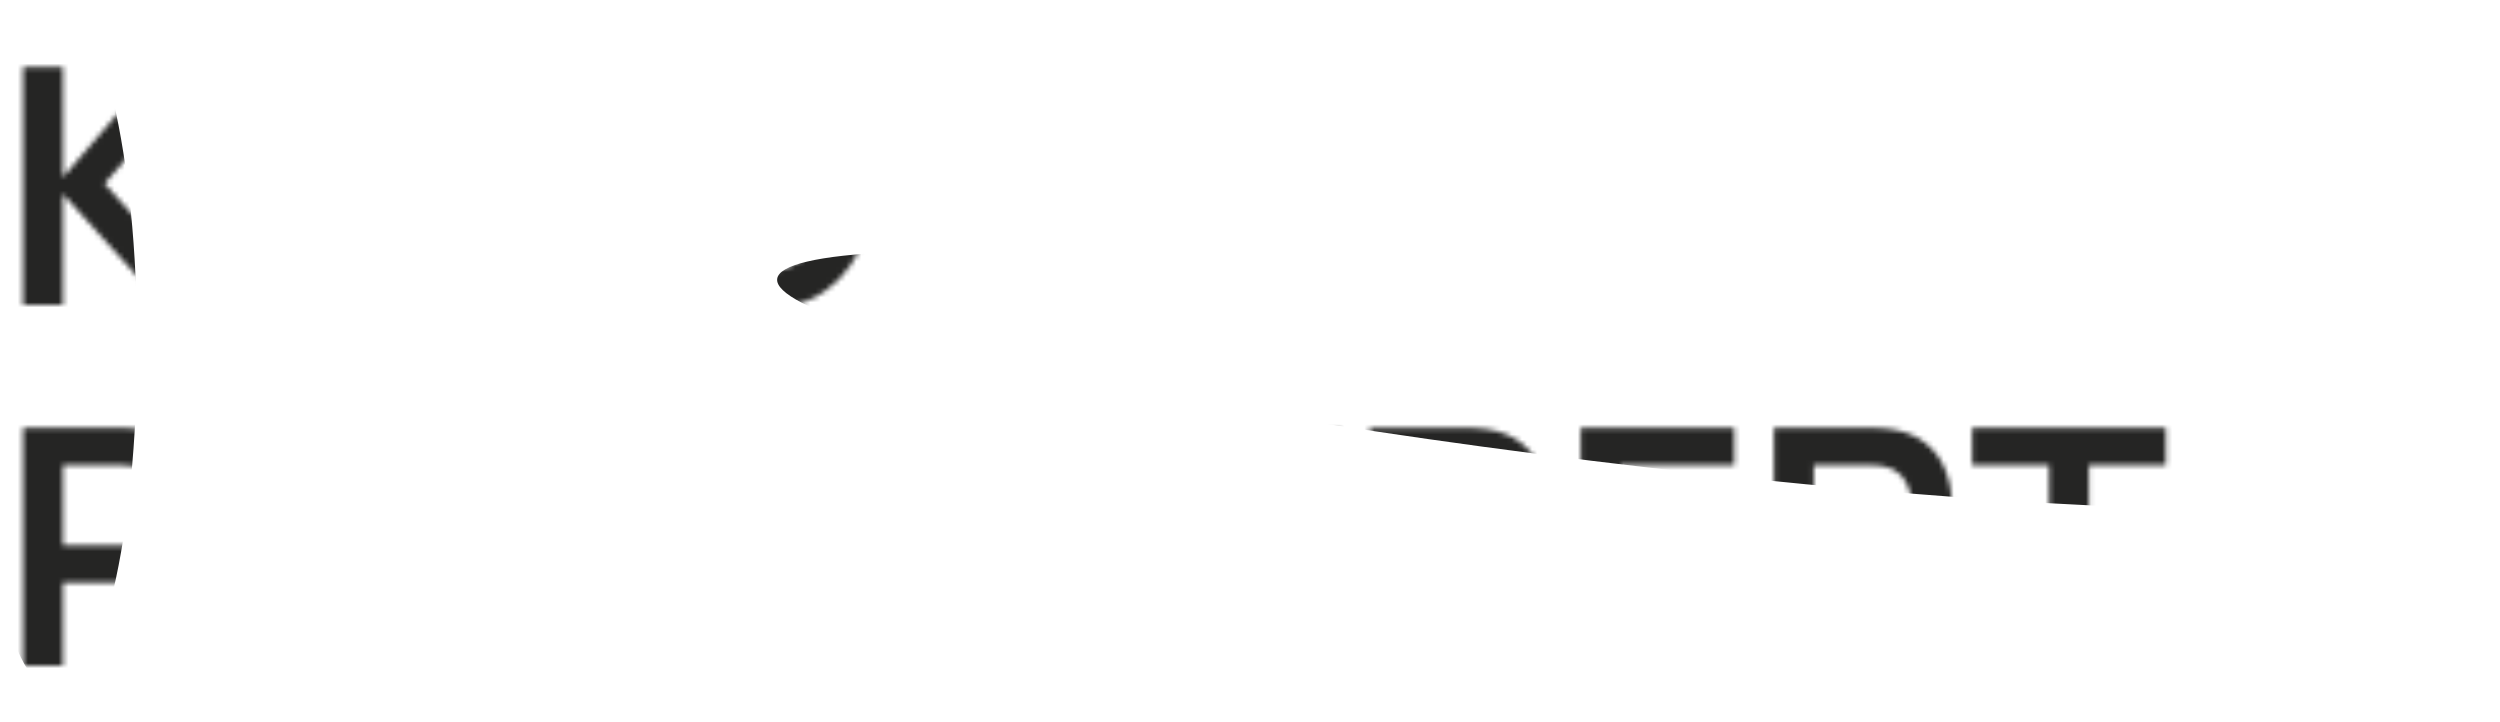
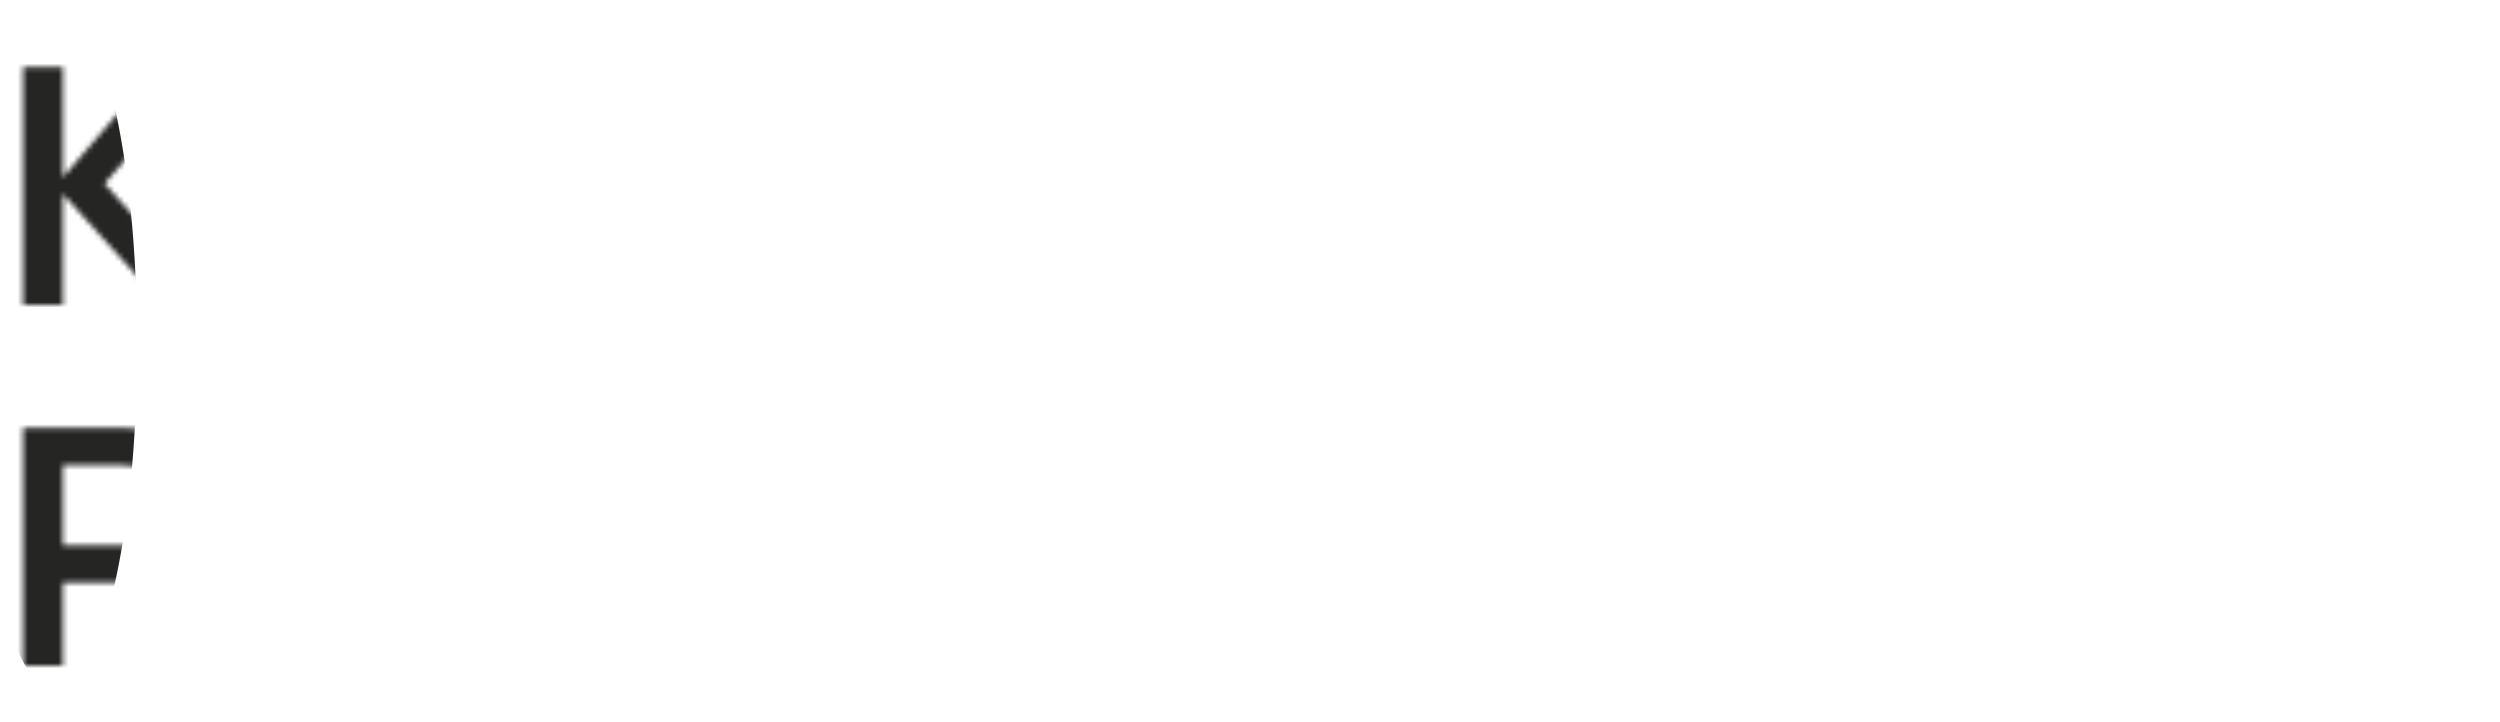
<svg xmlns="http://www.w3.org/2000/svg" width="492" height="142" viewBox="0 0 492 142" fill="none">
  <mask id="mask0_29_129" style="mask-type:alpha" maskUnits="userSpaceOnUse" x="4" y="12" width="423" height="120">
-     <path d="M4.55 60V13.2H12.383V34.91L31.07 13.2H40.69L20.573 36.145L42.055 60H32.11L12.383 38.16V60H4.55ZM52.81 60L58.985 47.39L42.833 13.2H51.672L63.08 39.135L74.845 13.2H83.198L61.163 60H52.81ZM88.022 60V13.2H107.359C107.814 13.2 108.399 13.222 109.114 13.265C109.829 13.287 110.49 13.352 111.097 13.46C113.805 13.872 116.037 14.771 117.792 16.157C119.568 17.544 120.879 19.299 121.724 21.422C122.591 23.524 123.024 25.864 123.024 28.442C123.024 30.999 122.591 33.339 121.724 35.462C120.858 37.564 119.536 39.308 117.759 40.695C116.004 42.082 113.783 42.981 111.097 43.392C110.49 43.479 109.818 43.544 109.082 43.587C108.367 43.631 107.793 43.653 107.359 43.653H95.854V60H88.022ZM95.854 36.34H107.034C107.468 36.34 107.955 36.318 108.497 36.275C109.038 36.232 109.537 36.145 109.992 36.015C111.292 35.69 112.31 35.116 113.047 34.292C113.805 33.469 114.336 32.538 114.639 31.497C114.964 30.457 115.127 29.439 115.127 28.442C115.127 27.446 114.964 26.427 114.639 25.387C114.336 24.326 113.805 23.383 113.047 22.56C112.31 21.737 111.292 21.163 109.992 20.837C109.537 20.707 109.038 20.632 108.497 20.61C107.955 20.567 107.468 20.545 107.034 20.545H95.854V36.34ZM149.328 60.975C144.648 60.975 140.64 59.957 137.303 57.92C133.966 55.862 131.399 53.002 129.6 49.34C127.824 45.678 126.935 41.432 126.935 36.6C126.935 31.768 127.824 27.522 129.6 23.86C131.399 20.198 133.966 17.349 137.303 15.312C140.64 13.254 144.648 12.225 149.328 12.225C154.723 12.225 159.219 13.579 162.815 16.288C166.412 18.974 168.936 22.603 170.388 27.175L162.49 29.352C161.58 26.297 160.031 23.914 157.843 22.203C155.655 20.469 152.816 19.602 149.328 19.602C146.186 19.602 143.565 20.307 141.463 21.715C139.383 23.123 137.812 25.106 136.75 27.663C135.71 30.198 135.18 33.177 135.158 36.6C135.158 40.023 135.678 43.013 136.718 45.57C137.78 48.105 139.361 50.077 141.463 51.485C143.565 52.893 146.186 53.597 149.328 53.597C152.816 53.597 155.655 52.731 157.843 50.998C160.031 49.264 161.58 46.881 162.49 43.847L170.388 46.025C168.936 50.597 166.412 54.237 162.815 56.945C159.219 59.632 154.723 60.975 149.328 60.975ZM4.55 131V84.2H23.887C24.343 84.2 24.927 84.222 25.642 84.265C26.358 84.287 27.018 84.352 27.625 84.46C30.333 84.872 32.565 85.771 34.32 87.157C36.097 88.544 37.407 90.299 38.252 92.422C39.119 94.524 39.553 96.864 39.553 99.442C39.553 101.999 39.119 104.339 38.252 106.462C37.386 108.564 36.064 110.308 34.288 111.695C32.532 113.082 30.312 113.981 27.625 114.392C27.018 114.479 26.347 114.544 25.61 114.588C24.895 114.631 24.321 114.652 23.887 114.652H12.383V131H4.55ZM12.383 107.34H23.562C23.996 107.34 24.483 107.318 25.025 107.275C25.567 107.232 26.065 107.145 26.52 107.015C27.82 106.69 28.838 106.116 29.575 105.292C30.333 104.469 30.864 103.537 31.168 102.497C31.492 101.457 31.655 100.439 31.655 99.442C31.655 98.446 31.492 97.427 31.168 96.388C30.864 95.326 30.333 94.383 29.575 93.56C28.838 92.737 27.82 92.162 26.52 91.838C26.065 91.707 25.567 91.632 25.025 91.61C24.483 91.567 23.996 91.545 23.562 91.545H12.383V107.34ZM65.856 131.975C61.176 131.975 57.168 130.957 53.831 128.92C50.495 126.862 47.927 124.002 46.129 120.34C44.352 116.678 43.464 112.432 43.464 107.6C43.464 102.768 44.352 98.522 46.129 94.86C47.927 91.198 50.495 88.349 53.831 86.312C57.168 84.254 61.176 83.225 65.856 83.225C70.536 83.225 74.544 84.254 77.881 86.312C81.24 88.349 83.807 91.198 85.584 94.86C87.382 98.522 88.281 102.768 88.281 107.6C88.281 112.432 87.382 116.678 85.584 120.34C83.807 124.002 81.24 126.862 77.881 128.92C74.544 130.957 70.536 131.975 65.856 131.975ZM65.856 124.597C68.998 124.619 71.609 123.926 73.689 122.517C75.79 121.109 77.361 119.127 78.401 116.57C79.463 114.013 79.994 111.023 79.994 107.6C79.994 104.177 79.463 101.208 78.401 98.695C77.361 96.16 75.79 94.188 73.689 92.78C71.609 91.372 68.998 90.646 65.856 90.603C62.715 90.581 60.104 91.274 58.024 92.683C55.944 94.091 54.373 96.073 53.311 98.63C52.271 101.187 51.751 104.177 51.751 107.6C51.751 111.023 52.271 114.002 53.311 116.537C54.351 119.051 55.911 121.012 57.991 122.42C60.093 123.828 62.715 124.554 65.856 124.597ZM94.75 131V84.2H109.668C110.058 84.2 110.827 84.211 111.975 84.233C113.145 84.254 114.272 84.33 115.355 84.46C119.06 84.937 122.191 86.258 124.748 88.425C127.326 90.57 129.276 93.311 130.598 96.647C131.919 99.984 132.58 103.635 132.58 107.6C132.58 111.565 131.919 115.216 130.598 118.552C129.276 121.889 127.326 124.641 124.748 126.807C122.191 128.952 119.06 130.263 115.355 130.74C114.294 130.87 113.178 130.946 112.008 130.967C110.838 130.989 110.058 131 109.668 131H94.75ZM102.713 123.622H109.668C110.318 123.622 111.141 123.601 112.138 123.557C113.156 123.514 114.055 123.417 114.835 123.265C117.045 122.853 118.844 121.867 120.23 120.307C121.617 118.747 122.635 116.852 123.285 114.62C123.957 112.388 124.293 110.048 124.293 107.6C124.293 105.065 123.957 102.682 123.285 100.45C122.614 98.218 121.574 96.344 120.165 94.828C118.779 93.311 117.002 92.347 114.835 91.935C114.055 91.762 113.156 91.664 112.138 91.642C111.141 91.599 110.318 91.578 109.668 91.578H102.713V123.622ZM160.055 131.975C155.375 131.975 151.367 130.957 148.03 128.92C144.694 126.862 142.126 124.002 140.328 120.34C138.551 116.678 137.663 112.432 137.663 107.6C137.663 102.768 138.551 98.522 140.328 94.86C142.126 91.198 144.694 88.349 148.03 86.312C151.367 84.254 155.375 83.225 160.055 83.225C164.735 83.225 168.744 84.254 172.08 86.312C175.439 88.349 178.006 91.198 179.783 94.86C181.581 98.522 182.48 102.768 182.48 107.6C182.48 112.432 181.581 116.678 179.783 120.34C178.006 124.002 175.439 126.862 172.08 128.92C168.744 130.957 164.735 131.975 160.055 131.975ZM160.055 124.597C163.197 124.619 165.808 123.926 167.888 122.517C169.99 121.109 171.56 119.127 172.6 116.57C173.662 114.013 174.193 111.023 174.193 107.6C174.193 104.177 173.662 101.208 172.6 98.695C171.56 96.16 169.99 94.188 167.888 92.78C165.808 91.372 163.197 90.646 160.055 90.603C156.914 90.581 154.303 91.274 152.223 92.683C150.143 94.091 148.572 96.073 147.51 98.63C146.47 101.187 145.95 104.177 145.95 107.6C145.95 111.023 146.47 114.002 147.51 116.537C148.55 119.051 150.11 121.012 152.19 122.42C154.292 123.828 156.914 124.554 160.055 124.597ZM188.949 131V84.2H219.174V91.545H196.782V103.082H215.274V110.427H196.782V123.655H219.174V131H188.949ZM223.072 131L238.932 107.34L223.527 84.2H233.114L243.774 100.677L254.337 84.2H263.989L248.584 107.34L264.379 131H254.792L243.774 114.002L232.724 131H223.072ZM269.565 131V84.2H288.902C289.357 84.2 289.942 84.222 290.657 84.265C291.372 84.287 292.033 84.352 292.64 84.46C295.348 84.872 297.58 85.771 299.335 87.157C301.111 88.544 302.422 90.299 303.267 92.422C304.134 94.524 304.567 96.864 304.567 99.442C304.567 101.999 304.134 104.339 303.267 106.462C302.4 108.564 301.079 110.308 299.302 111.695C297.547 113.082 295.326 113.981 292.64 114.392C292.033 114.479 291.361 114.544 290.625 114.588C289.91 114.631 289.335 114.652 288.902 114.652H277.397V131H269.565ZM277.397 107.34H288.577C289.01 107.34 289.498 107.318 290.04 107.275C290.581 107.232 291.08 107.145 291.535 107.015C292.835 106.69 293.853 106.116 294.59 105.292C295.348 104.469 295.879 103.537 296.182 102.497C296.507 101.457 296.67 100.439 296.67 99.442C296.67 98.446 296.507 97.427 296.182 96.388C295.879 95.326 295.348 94.383 294.59 93.56C293.853 92.737 292.835 92.162 291.535 91.838C291.08 91.707 290.581 91.632 290.04 91.61C289.498 91.567 289.01 91.545 288.577 91.545H277.397V107.34ZM311.078 131V84.2H341.303V91.545H318.911V103.082H337.403V110.427H318.911V123.655H341.303V131H311.078ZM349.101 131V84.2H368.438C368.893 84.2 369.478 84.222 370.193 84.265C370.908 84.287 371.569 84.352 372.176 84.46C374.884 84.872 377.116 85.771 378.871 87.157C380.647 88.544 381.958 90.299 382.803 92.422C383.67 94.524 384.103 96.864 384.103 99.442C384.103 103.256 383.139 106.538 381.211 109.29C379.282 112.02 376.325 113.71 372.338 114.36L368.991 114.652H356.933V131H349.101ZM375.978 131L366.748 111.955L374.711 110.2L384.851 131H375.978ZM356.933 107.34H368.113C368.547 107.34 369.034 107.318 369.576 107.275C370.117 107.232 370.616 107.145 371.071 107.015C372.371 106.69 373.389 106.116 374.126 105.292C374.884 104.469 375.415 103.537 375.718 102.497C376.043 101.457 376.206 100.439 376.206 99.442C376.206 98.446 376.043 97.427 375.718 96.388C375.415 95.326 374.884 94.383 374.126 93.56C373.389 92.737 372.371 92.162 371.071 91.838C370.616 91.707 370.117 91.632 369.576 91.61C369.034 91.567 368.547 91.545 368.113 91.545H356.933V107.34ZM403.256 131V91.545H388.111V84.2H426.233V91.545H411.088V131H403.256Z" fill="white" />
+     <path d="M4.55 60V13.2H12.383V34.91L31.07 13.2H40.69L20.573 36.145L42.055 60H32.11L12.383 38.16V60H4.55ZM52.81 60L58.985 47.39L42.833 13.2H51.672L63.08 39.135L74.845 13.2H83.198L61.163 60H52.81ZM88.022 60V13.2H107.359C107.814 13.2 108.399 13.222 109.114 13.265C109.829 13.287 110.49 13.352 111.097 13.46C113.805 13.872 116.037 14.771 117.792 16.157C119.568 17.544 120.879 19.299 121.724 21.422C122.591 23.524 123.024 25.864 123.024 28.442C123.024 30.999 122.591 33.339 121.724 35.462C120.858 37.564 119.536 39.308 117.759 40.695C116.004 42.082 113.783 42.981 111.097 43.392C110.49 43.479 109.818 43.544 109.082 43.587C108.367 43.631 107.793 43.653 107.359 43.653H95.854V60H88.022ZM95.854 36.34H107.034C107.468 36.34 107.955 36.318 108.497 36.275C109.038 36.232 109.537 36.145 109.992 36.015C111.292 35.69 112.31 35.116 113.047 34.292C113.805 33.469 114.336 32.538 114.639 31.497C114.964 30.457 115.127 29.439 115.127 28.442C115.127 27.446 114.964 26.427 114.639 25.387C114.336 24.326 113.805 23.383 113.047 22.56C112.31 21.737 111.292 21.163 109.992 20.837C109.537 20.707 109.038 20.632 108.497 20.61C107.955 20.567 107.468 20.545 107.034 20.545H95.854V36.34ZM149.328 60.975C144.648 60.975 140.64 59.957 137.303 57.92C133.966 55.862 131.399 53.002 129.6 49.34C127.824 45.678 126.935 41.432 126.935 36.6C126.935 31.768 127.824 27.522 129.6 23.86C140.64 13.254 144.648 12.225 149.328 12.225C154.723 12.225 159.219 13.579 162.815 16.288C166.412 18.974 168.936 22.603 170.388 27.175L162.49 29.352C161.58 26.297 160.031 23.914 157.843 22.203C155.655 20.469 152.816 19.602 149.328 19.602C146.186 19.602 143.565 20.307 141.463 21.715C139.383 23.123 137.812 25.106 136.75 27.663C135.71 30.198 135.18 33.177 135.158 36.6C135.158 40.023 135.678 43.013 136.718 45.57C137.78 48.105 139.361 50.077 141.463 51.485C143.565 52.893 146.186 53.597 149.328 53.597C152.816 53.597 155.655 52.731 157.843 50.998C160.031 49.264 161.58 46.881 162.49 43.847L170.388 46.025C168.936 50.597 166.412 54.237 162.815 56.945C159.219 59.632 154.723 60.975 149.328 60.975ZM4.55 131V84.2H23.887C24.343 84.2 24.927 84.222 25.642 84.265C26.358 84.287 27.018 84.352 27.625 84.46C30.333 84.872 32.565 85.771 34.32 87.157C36.097 88.544 37.407 90.299 38.252 92.422C39.119 94.524 39.553 96.864 39.553 99.442C39.553 101.999 39.119 104.339 38.252 106.462C37.386 108.564 36.064 110.308 34.288 111.695C32.532 113.082 30.312 113.981 27.625 114.392C27.018 114.479 26.347 114.544 25.61 114.588C24.895 114.631 24.321 114.652 23.887 114.652H12.383V131H4.55ZM12.383 107.34H23.562C23.996 107.34 24.483 107.318 25.025 107.275C25.567 107.232 26.065 107.145 26.52 107.015C27.82 106.69 28.838 106.116 29.575 105.292C30.333 104.469 30.864 103.537 31.168 102.497C31.492 101.457 31.655 100.439 31.655 99.442C31.655 98.446 31.492 97.427 31.168 96.388C30.864 95.326 30.333 94.383 29.575 93.56C28.838 92.737 27.82 92.162 26.52 91.838C26.065 91.707 25.567 91.632 25.025 91.61C24.483 91.567 23.996 91.545 23.562 91.545H12.383V107.34ZM65.856 131.975C61.176 131.975 57.168 130.957 53.831 128.92C50.495 126.862 47.927 124.002 46.129 120.34C44.352 116.678 43.464 112.432 43.464 107.6C43.464 102.768 44.352 98.522 46.129 94.86C47.927 91.198 50.495 88.349 53.831 86.312C57.168 84.254 61.176 83.225 65.856 83.225C70.536 83.225 74.544 84.254 77.881 86.312C81.24 88.349 83.807 91.198 85.584 94.86C87.382 98.522 88.281 102.768 88.281 107.6C88.281 112.432 87.382 116.678 85.584 120.34C83.807 124.002 81.24 126.862 77.881 128.92C74.544 130.957 70.536 131.975 65.856 131.975ZM65.856 124.597C68.998 124.619 71.609 123.926 73.689 122.517C75.79 121.109 77.361 119.127 78.401 116.57C79.463 114.013 79.994 111.023 79.994 107.6C79.994 104.177 79.463 101.208 78.401 98.695C77.361 96.16 75.79 94.188 73.689 92.78C71.609 91.372 68.998 90.646 65.856 90.603C62.715 90.581 60.104 91.274 58.024 92.683C55.944 94.091 54.373 96.073 53.311 98.63C52.271 101.187 51.751 104.177 51.751 107.6C51.751 111.023 52.271 114.002 53.311 116.537C54.351 119.051 55.911 121.012 57.991 122.42C60.093 123.828 62.715 124.554 65.856 124.597ZM94.75 131V84.2H109.668C110.058 84.2 110.827 84.211 111.975 84.233C113.145 84.254 114.272 84.33 115.355 84.46C119.06 84.937 122.191 86.258 124.748 88.425C127.326 90.57 129.276 93.311 130.598 96.647C131.919 99.984 132.58 103.635 132.58 107.6C132.58 111.565 131.919 115.216 130.598 118.552C129.276 121.889 127.326 124.641 124.748 126.807C122.191 128.952 119.06 130.263 115.355 130.74C114.294 130.87 113.178 130.946 112.008 130.967C110.838 130.989 110.058 131 109.668 131H94.75ZM102.713 123.622H109.668C110.318 123.622 111.141 123.601 112.138 123.557C113.156 123.514 114.055 123.417 114.835 123.265C117.045 122.853 118.844 121.867 120.23 120.307C121.617 118.747 122.635 116.852 123.285 114.62C123.957 112.388 124.293 110.048 124.293 107.6C124.293 105.065 123.957 102.682 123.285 100.45C122.614 98.218 121.574 96.344 120.165 94.828C118.779 93.311 117.002 92.347 114.835 91.935C114.055 91.762 113.156 91.664 112.138 91.642C111.141 91.599 110.318 91.578 109.668 91.578H102.713V123.622ZM160.055 131.975C155.375 131.975 151.367 130.957 148.03 128.92C144.694 126.862 142.126 124.002 140.328 120.34C138.551 116.678 137.663 112.432 137.663 107.6C137.663 102.768 138.551 98.522 140.328 94.86C142.126 91.198 144.694 88.349 148.03 86.312C151.367 84.254 155.375 83.225 160.055 83.225C164.735 83.225 168.744 84.254 172.08 86.312C175.439 88.349 178.006 91.198 179.783 94.86C181.581 98.522 182.48 102.768 182.48 107.6C182.48 112.432 181.581 116.678 179.783 120.34C178.006 124.002 175.439 126.862 172.08 128.92C168.744 130.957 164.735 131.975 160.055 131.975ZM160.055 124.597C163.197 124.619 165.808 123.926 167.888 122.517C169.99 121.109 171.56 119.127 172.6 116.57C173.662 114.013 174.193 111.023 174.193 107.6C174.193 104.177 173.662 101.208 172.6 98.695C171.56 96.16 169.99 94.188 167.888 92.78C165.808 91.372 163.197 90.646 160.055 90.603C156.914 90.581 154.303 91.274 152.223 92.683C150.143 94.091 148.572 96.073 147.51 98.63C146.47 101.187 145.95 104.177 145.95 107.6C145.95 111.023 146.47 114.002 147.51 116.537C148.55 119.051 150.11 121.012 152.19 122.42C154.292 123.828 156.914 124.554 160.055 124.597ZM188.949 131V84.2H219.174V91.545H196.782V103.082H215.274V110.427H196.782V123.655H219.174V131H188.949ZM223.072 131L238.932 107.34L223.527 84.2H233.114L243.774 100.677L254.337 84.2H263.989L248.584 107.34L264.379 131H254.792L243.774 114.002L232.724 131H223.072ZM269.565 131V84.2H288.902C289.357 84.2 289.942 84.222 290.657 84.265C291.372 84.287 292.033 84.352 292.64 84.46C295.348 84.872 297.58 85.771 299.335 87.157C301.111 88.544 302.422 90.299 303.267 92.422C304.134 94.524 304.567 96.864 304.567 99.442C304.567 101.999 304.134 104.339 303.267 106.462C302.4 108.564 301.079 110.308 299.302 111.695C297.547 113.082 295.326 113.981 292.64 114.392C292.033 114.479 291.361 114.544 290.625 114.588C289.91 114.631 289.335 114.652 288.902 114.652H277.397V131H269.565ZM277.397 107.34H288.577C289.01 107.34 289.498 107.318 290.04 107.275C290.581 107.232 291.08 107.145 291.535 107.015C292.835 106.69 293.853 106.116 294.59 105.292C295.348 104.469 295.879 103.537 296.182 102.497C296.507 101.457 296.67 100.439 296.67 99.442C296.67 98.446 296.507 97.427 296.182 96.388C295.879 95.326 295.348 94.383 294.59 93.56C293.853 92.737 292.835 92.162 291.535 91.838C291.08 91.707 290.581 91.632 290.04 91.61C289.498 91.567 289.01 91.545 288.577 91.545H277.397V107.34ZM311.078 131V84.2H341.303V91.545H318.911V103.082H337.403V110.427H318.911V123.655H341.303V131H311.078ZM349.101 131V84.2H368.438C368.893 84.2 369.478 84.222 370.193 84.265C370.908 84.287 371.569 84.352 372.176 84.46C374.884 84.872 377.116 85.771 378.871 87.157C380.647 88.544 381.958 90.299 382.803 92.422C383.67 94.524 384.103 96.864 384.103 99.442C384.103 103.256 383.139 106.538 381.211 109.29C379.282 112.02 376.325 113.71 372.338 114.36L368.991 114.652H356.933V131H349.101ZM375.978 131L366.748 111.955L374.711 110.2L384.851 131H375.978ZM356.933 107.34H368.113C368.547 107.34 369.034 107.318 369.576 107.275C370.117 107.232 370.616 107.145 371.071 107.015C372.371 106.69 373.389 106.116 374.126 105.292C374.884 104.469 375.415 103.537 375.718 102.497C376.043 101.457 376.206 100.439 376.206 99.442C376.206 98.446 376.043 97.427 375.718 96.388C375.415 95.326 374.884 94.383 374.126 93.56C373.389 92.737 372.371 92.162 371.071 91.838C370.616 91.707 370.117 91.632 369.576 91.61C369.034 91.567 368.547 91.545 368.113 91.545H356.933V107.34ZM403.256 131V91.545H388.111V84.2H426.233V91.545H411.088V131H403.256Z" fill="white" />
  </mask>
  <g mask="url(#mask0_29_129)">
    <g filter="url(#filter0_f_29_129)">
      <ellipse cx="11" cy="68" rx="16" ry="68" fill="#252524" />
    </g>
    <g filter="url(#filter1_f_29_129)">
-       <ellipse cx="315.054" cy="74.785" rx="16" ry="163.321" transform="rotate(-83 315.054 74.785)" fill="#252524" />
-     </g>
+       </g>
  </g>
  <defs>
    <filter id="filter0_f_29_129" x="-44.4" y="-39.4" width="110.8" height="214.8" filterUnits="userSpaceOnUse" color-interpolation-filters="sRGB">
      <feFlood flood-opacity="0" result="BackgroundImageFix" />
      <feBlend mode="normal" in="SourceGraphic" in2="BackgroundImageFix" result="shape" />
      <feGaussianBlur stdDeviation="19.7" result="effect1_foregroundBlur_29_129" />
    </filter>
    <filter id="filter1_f_29_129" x="113.538" y="9.921" width="403.031" height="129.728" filterUnits="userSpaceOnUse" color-interpolation-filters="sRGB">
      <feFlood flood-opacity="0" result="BackgroundImageFix" />
      <feBlend mode="normal" in="SourceGraphic" in2="BackgroundImageFix" result="shape" />
      <feGaussianBlur stdDeviation="19.7" result="effect1_foregroundBlur_29_129" />
    </filter>
  </defs>
</svg>